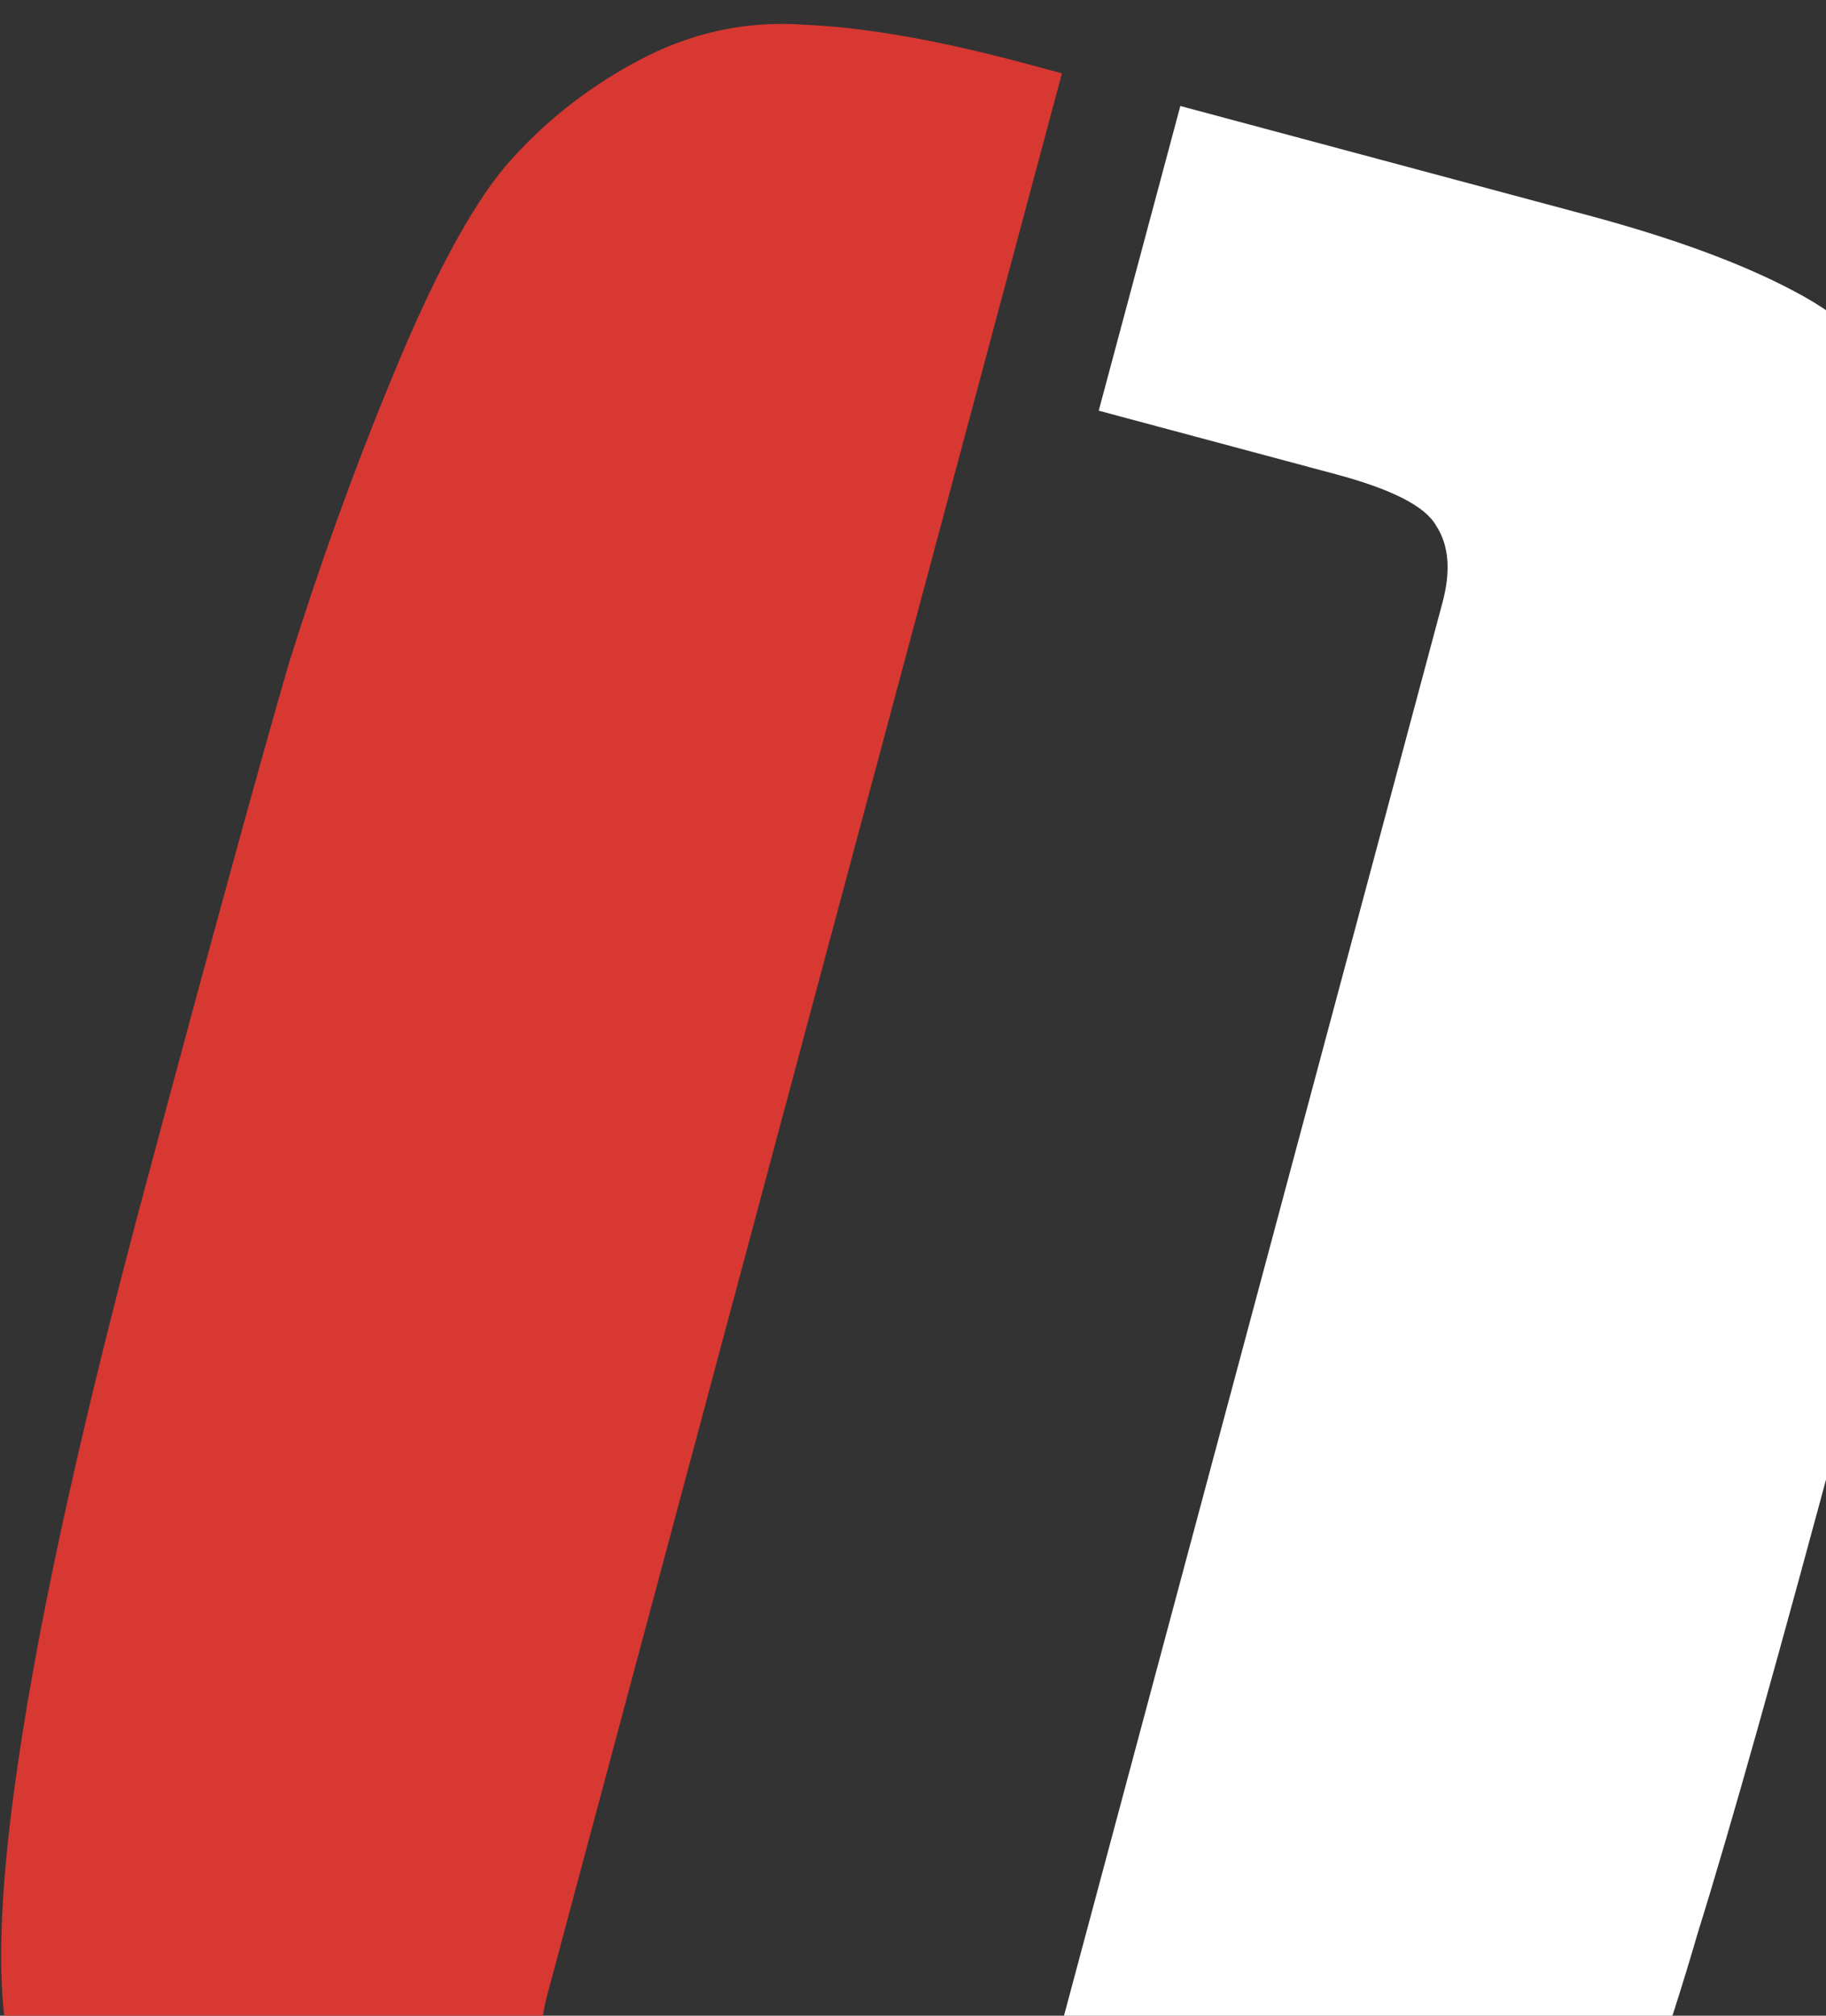
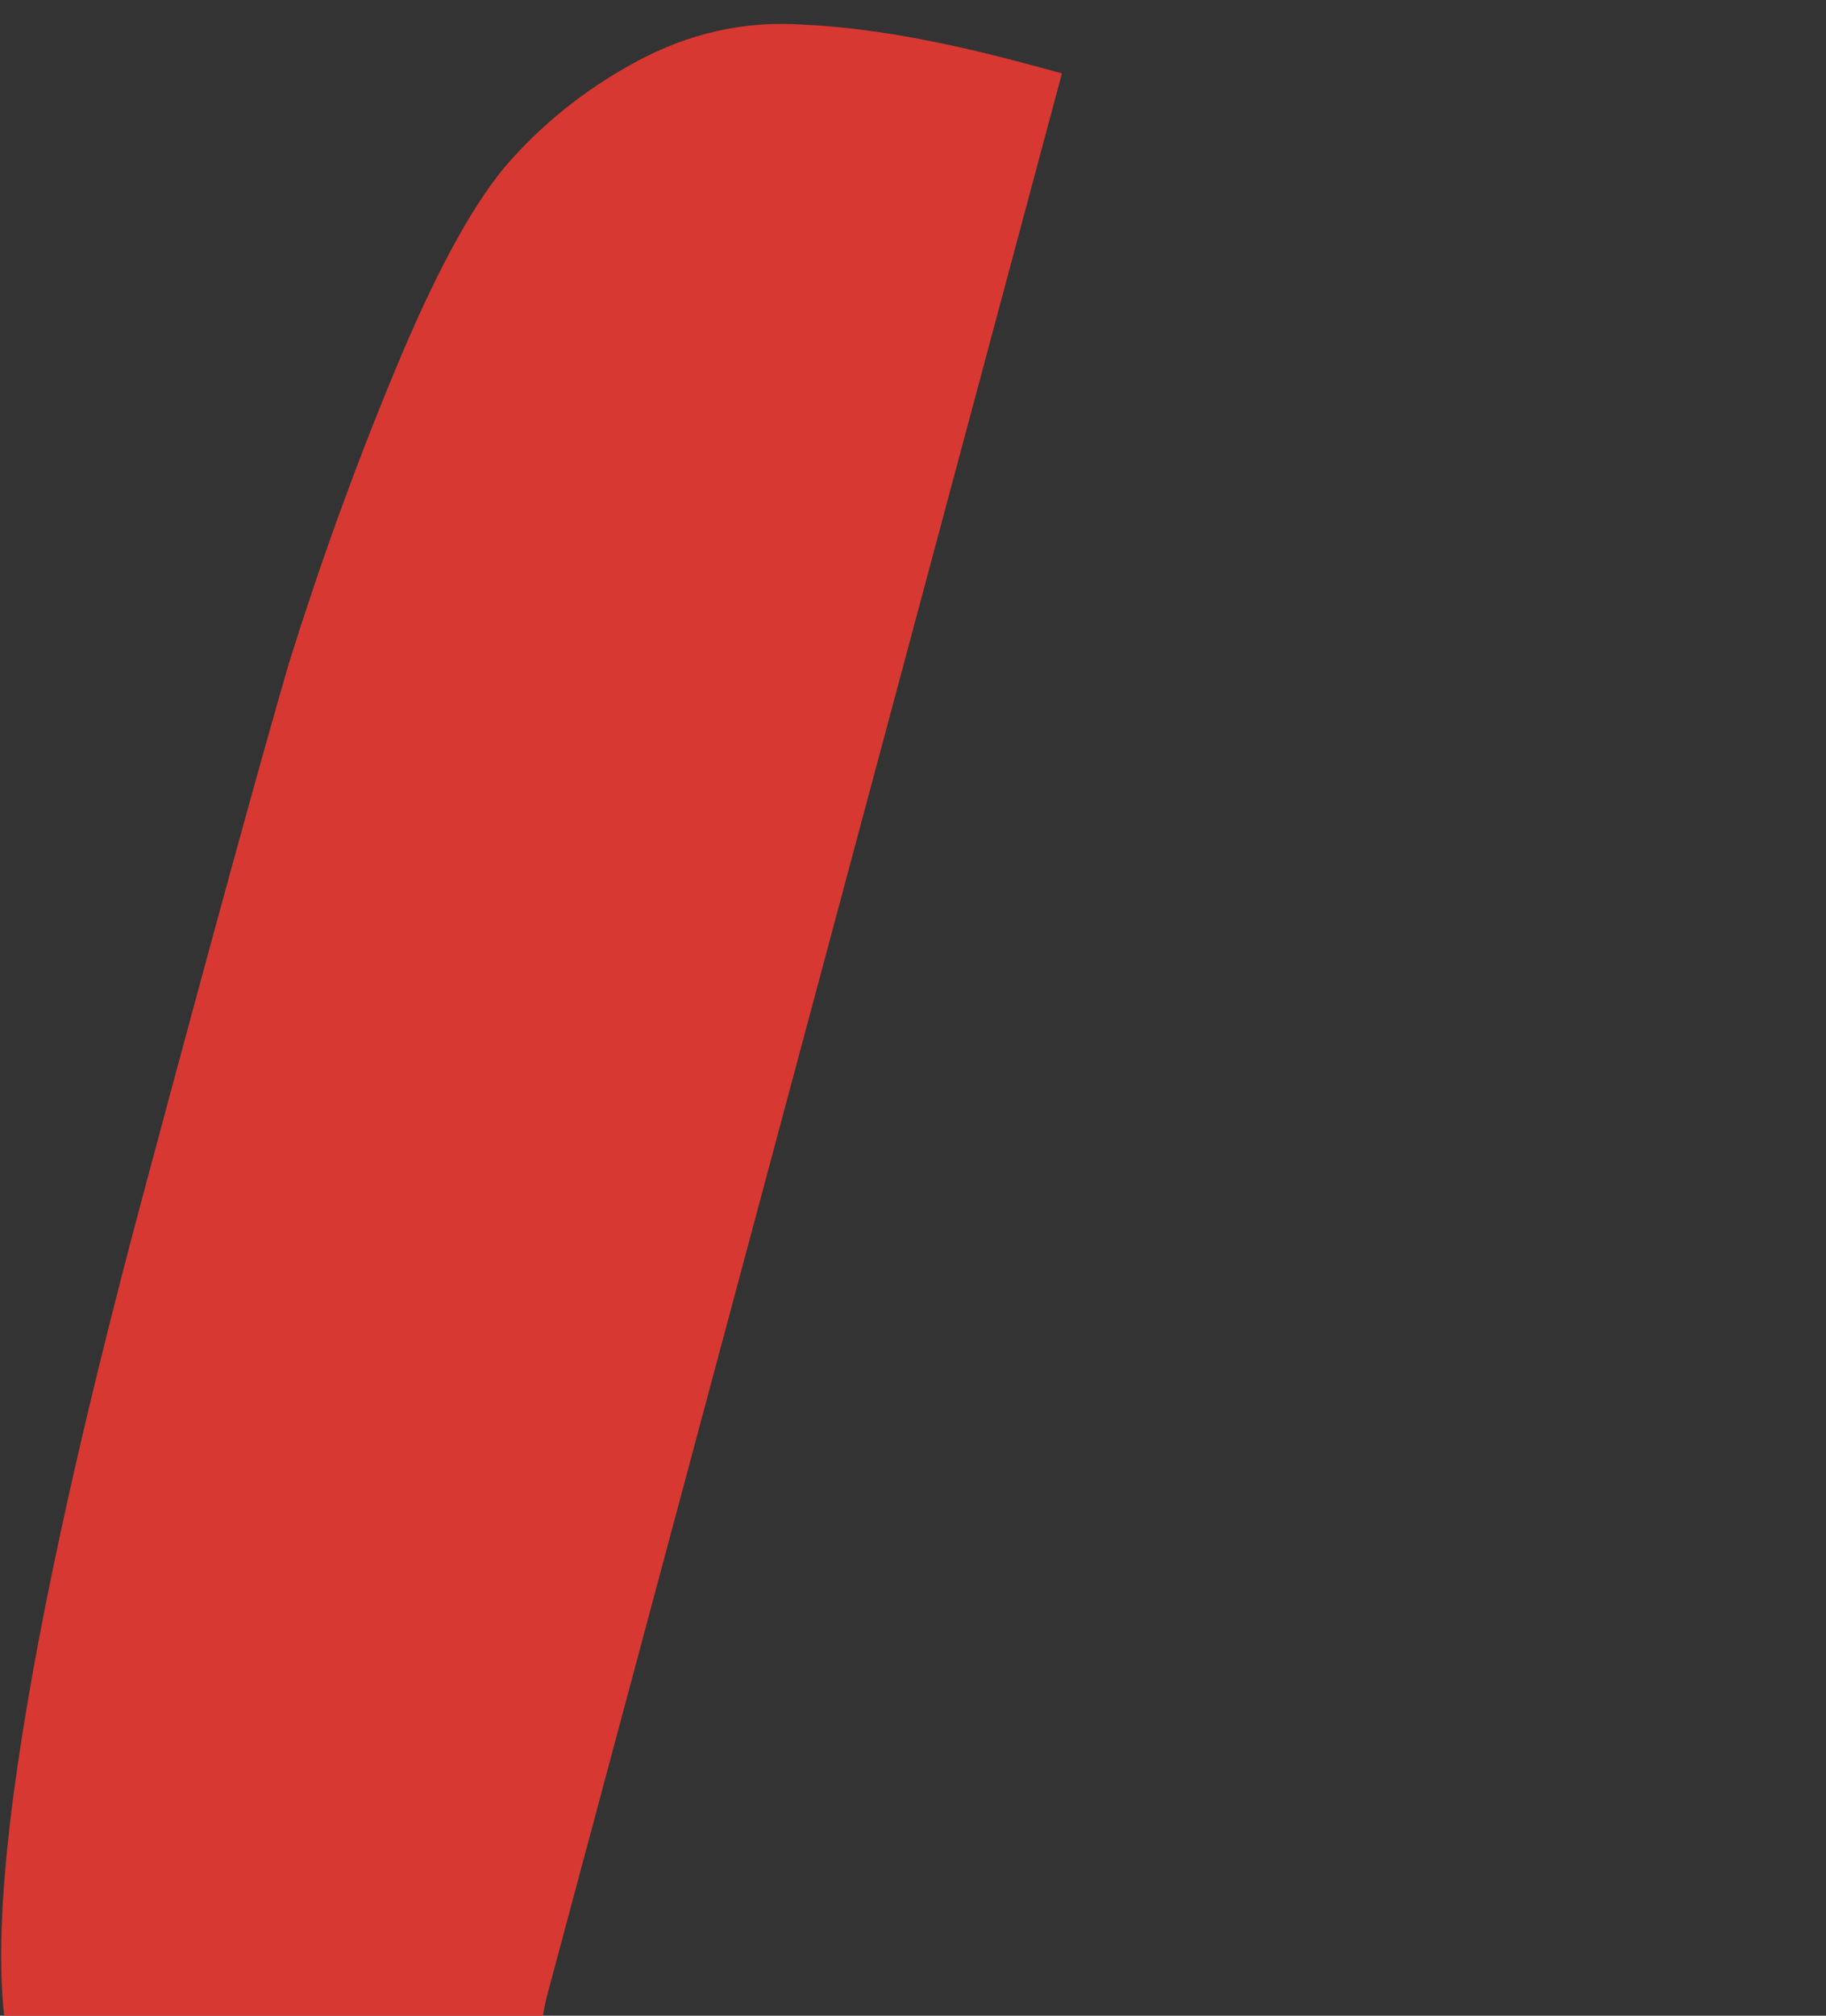
<svg xmlns="http://www.w3.org/2000/svg" width="696" height="768" viewBox="0 0 696 768" fill="none">
  <rect x="0" y="0" width="696" height="768" fill="#333333" stroke="none" />
  <g clip-path="url(#clip0)">
    <path d="M404.775 27.937L208.646 759.901C205.372 772.12 205.822 781.846 209.996 789.076C214.986 796.525 228.071 803.087 249.252 808.762L339.678 832.992L308.572 949.08L153.381 907.497C120.795 898.765 94.159 889.009 73.473 878.227C53.602 867.664 37.485 852.867 25.121 833.838C13.79 814.212 6.154 793.83 2.213 772.692C-0.913 751.772 0.101 721.921 5.254 683.137C12.984 624.962 29.509 548.624 54.831 454.125C80.37 358.81 98.786 291.711 110.078 252.826C122.185 214.159 135.594 177.151 150.305 141.802C165.234 105.637 179.173 79.686 192.121 63.946C206.103 47.61 222.798 34.184 242.205 23.668C262.646 12.555 284.002 7.8 306.274 9.402C329.58 10.408 357.525 15.276 390.111 24.008L404.775 27.937Z" fill="#D83832" />
-     <path d="M449.898 40.385L605.089 81.968C637.675 90.7 663.904 100.347 683.775 110.91C704.461 121.692 720.469 136.895 731.8 156.521C744.164 175.551 751.909 195.525 755.035 216.445C758.975 237.583 758.369 267.544 753.216 306.328C745.486 364.503 728.851 441.248 703.312 536.562C677.991 631.062 659.277 697.645 647.17 736.311C635.878 775.196 622.767 812.721 607.838 848.885C593.127 884.235 578.781 910.077 564.799 926.413C551.851 942.153 535.156 955.579 514.716 966.691C495.308 977.208 473.952 981.963 450.646 980.957C428.374 979.355 400.945 974.188 368.359 965.457L353.695 961.528L549.824 229.564C553.099 217.344 552.241 207.51 547.252 200.061C543.077 192.831 530.399 186.378 509.219 180.702L418.792 156.473L449.898 40.385Z" fill="white" />
  </g>
  <defs>
    <clipPath id="clip0">
      <rect width="696" height="768" fill="white" />
    </clipPath>
  </defs>
</svg>